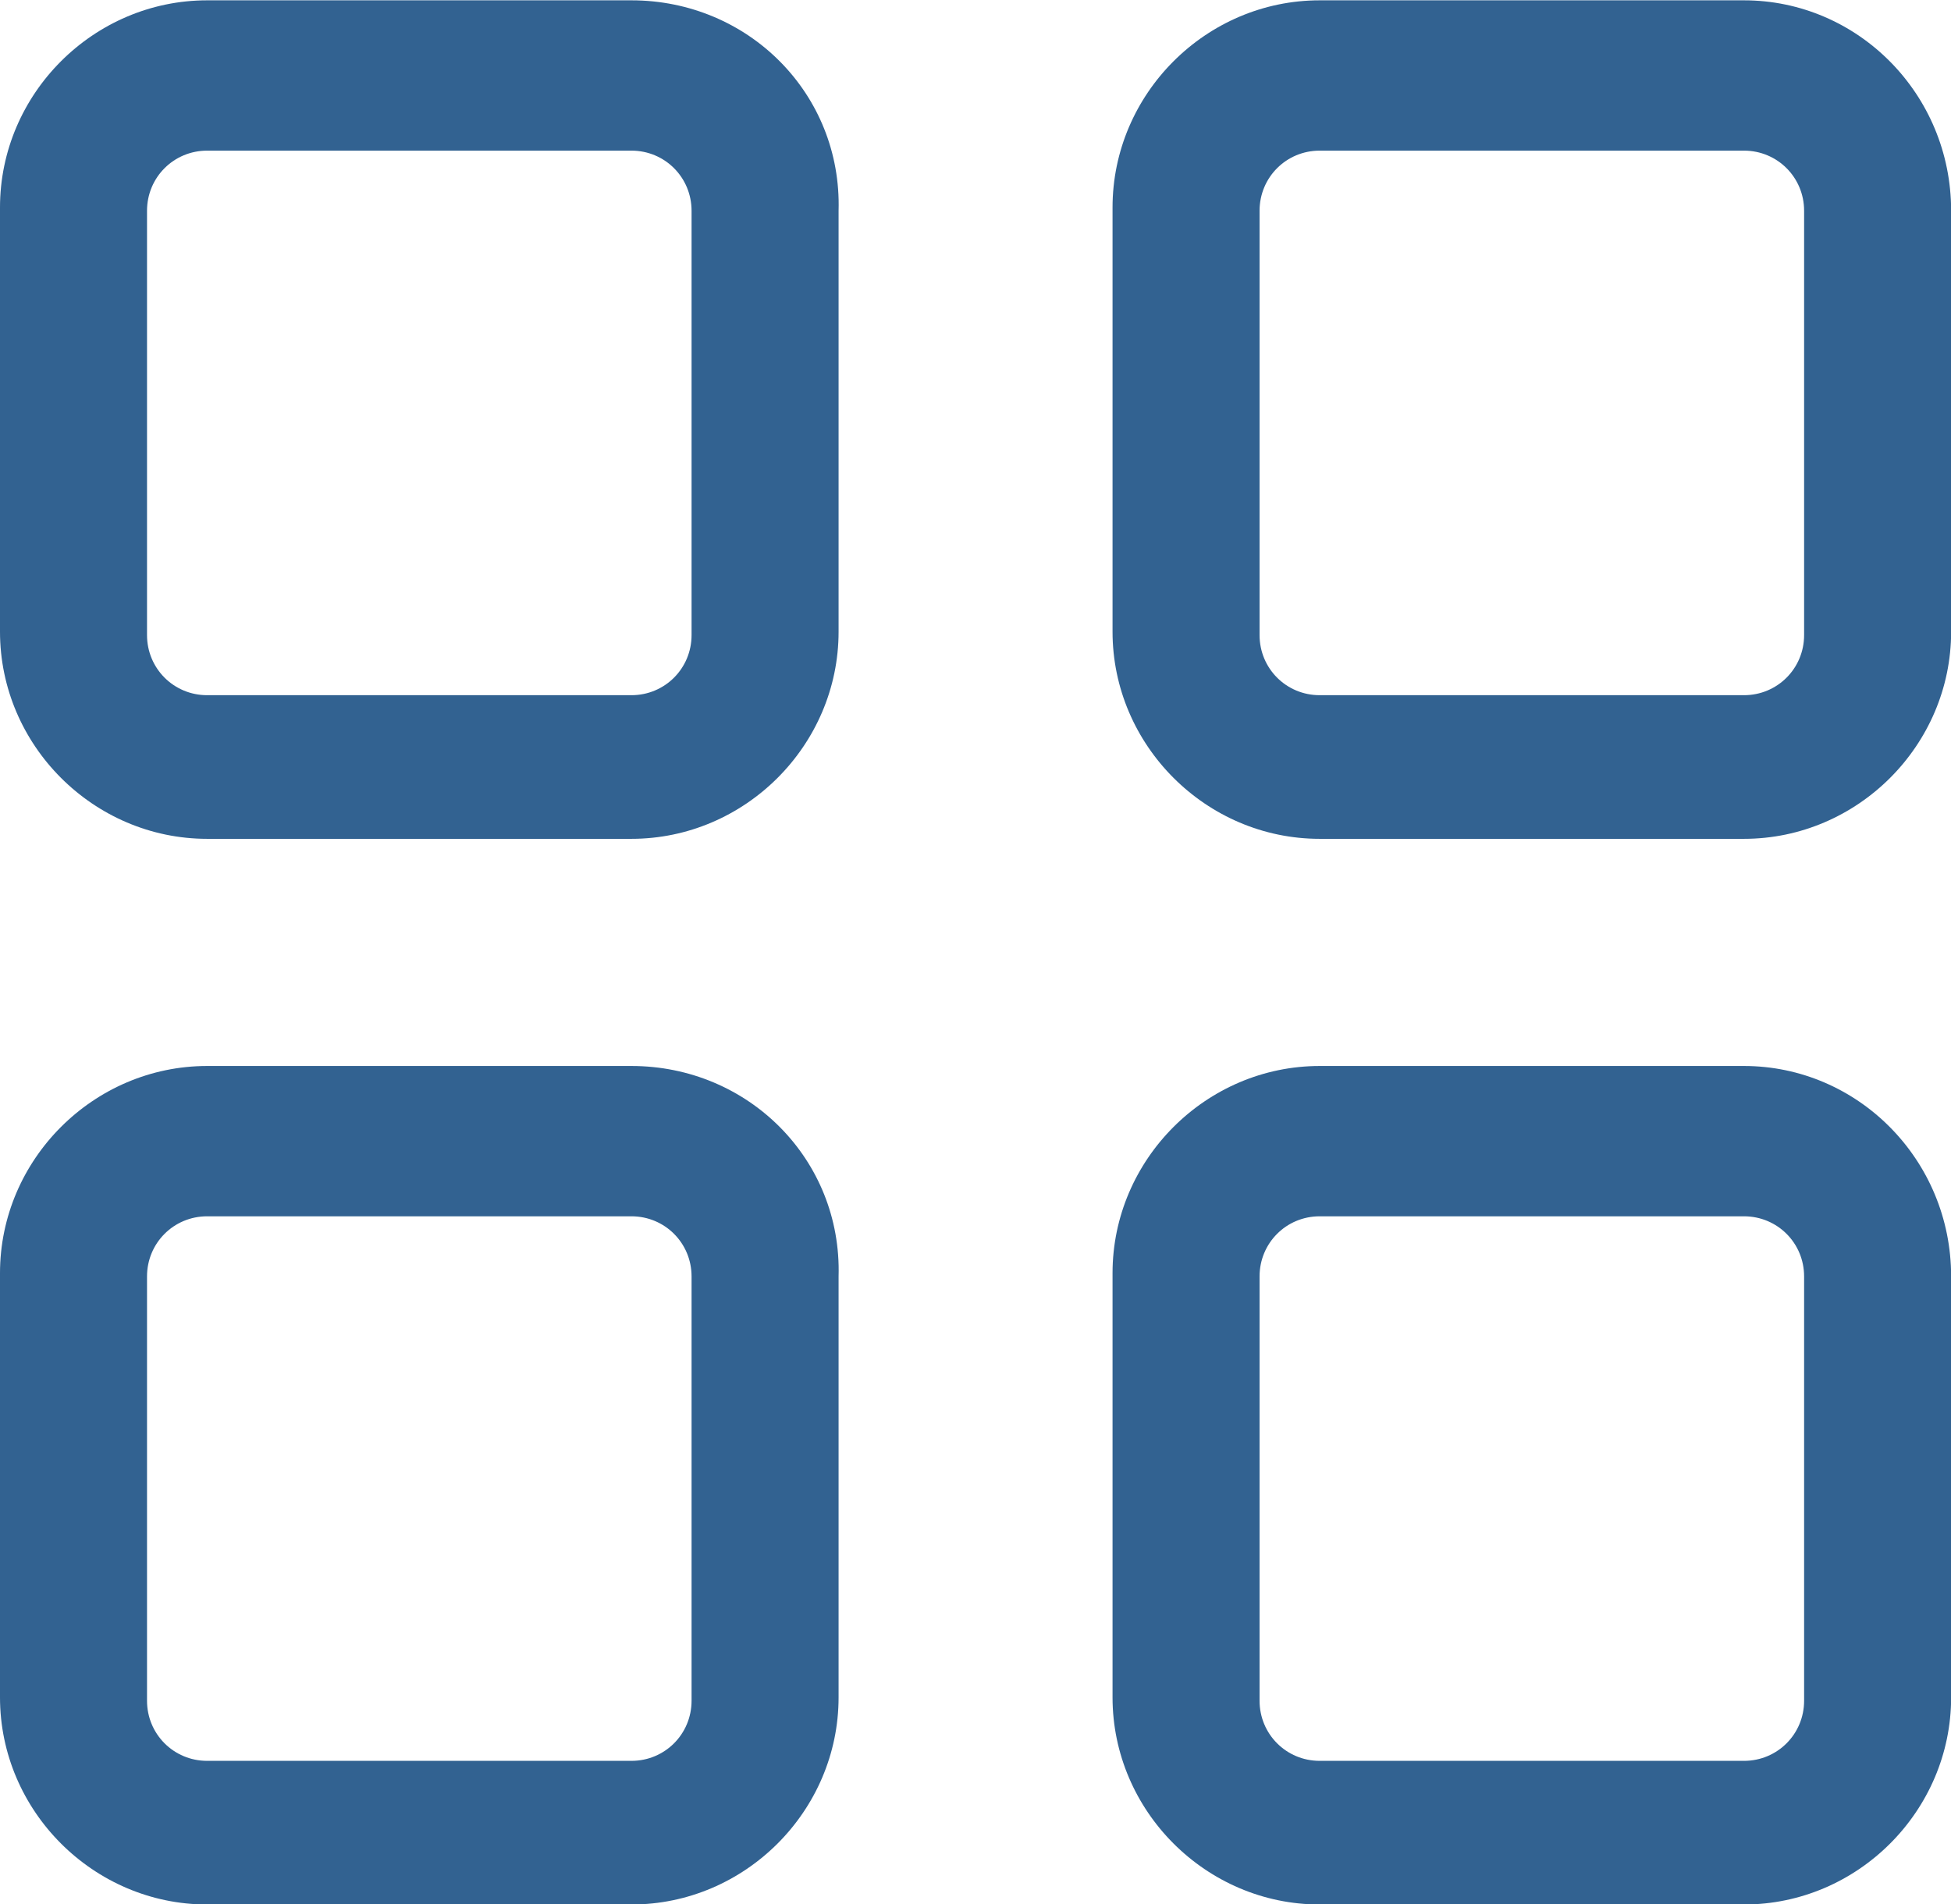
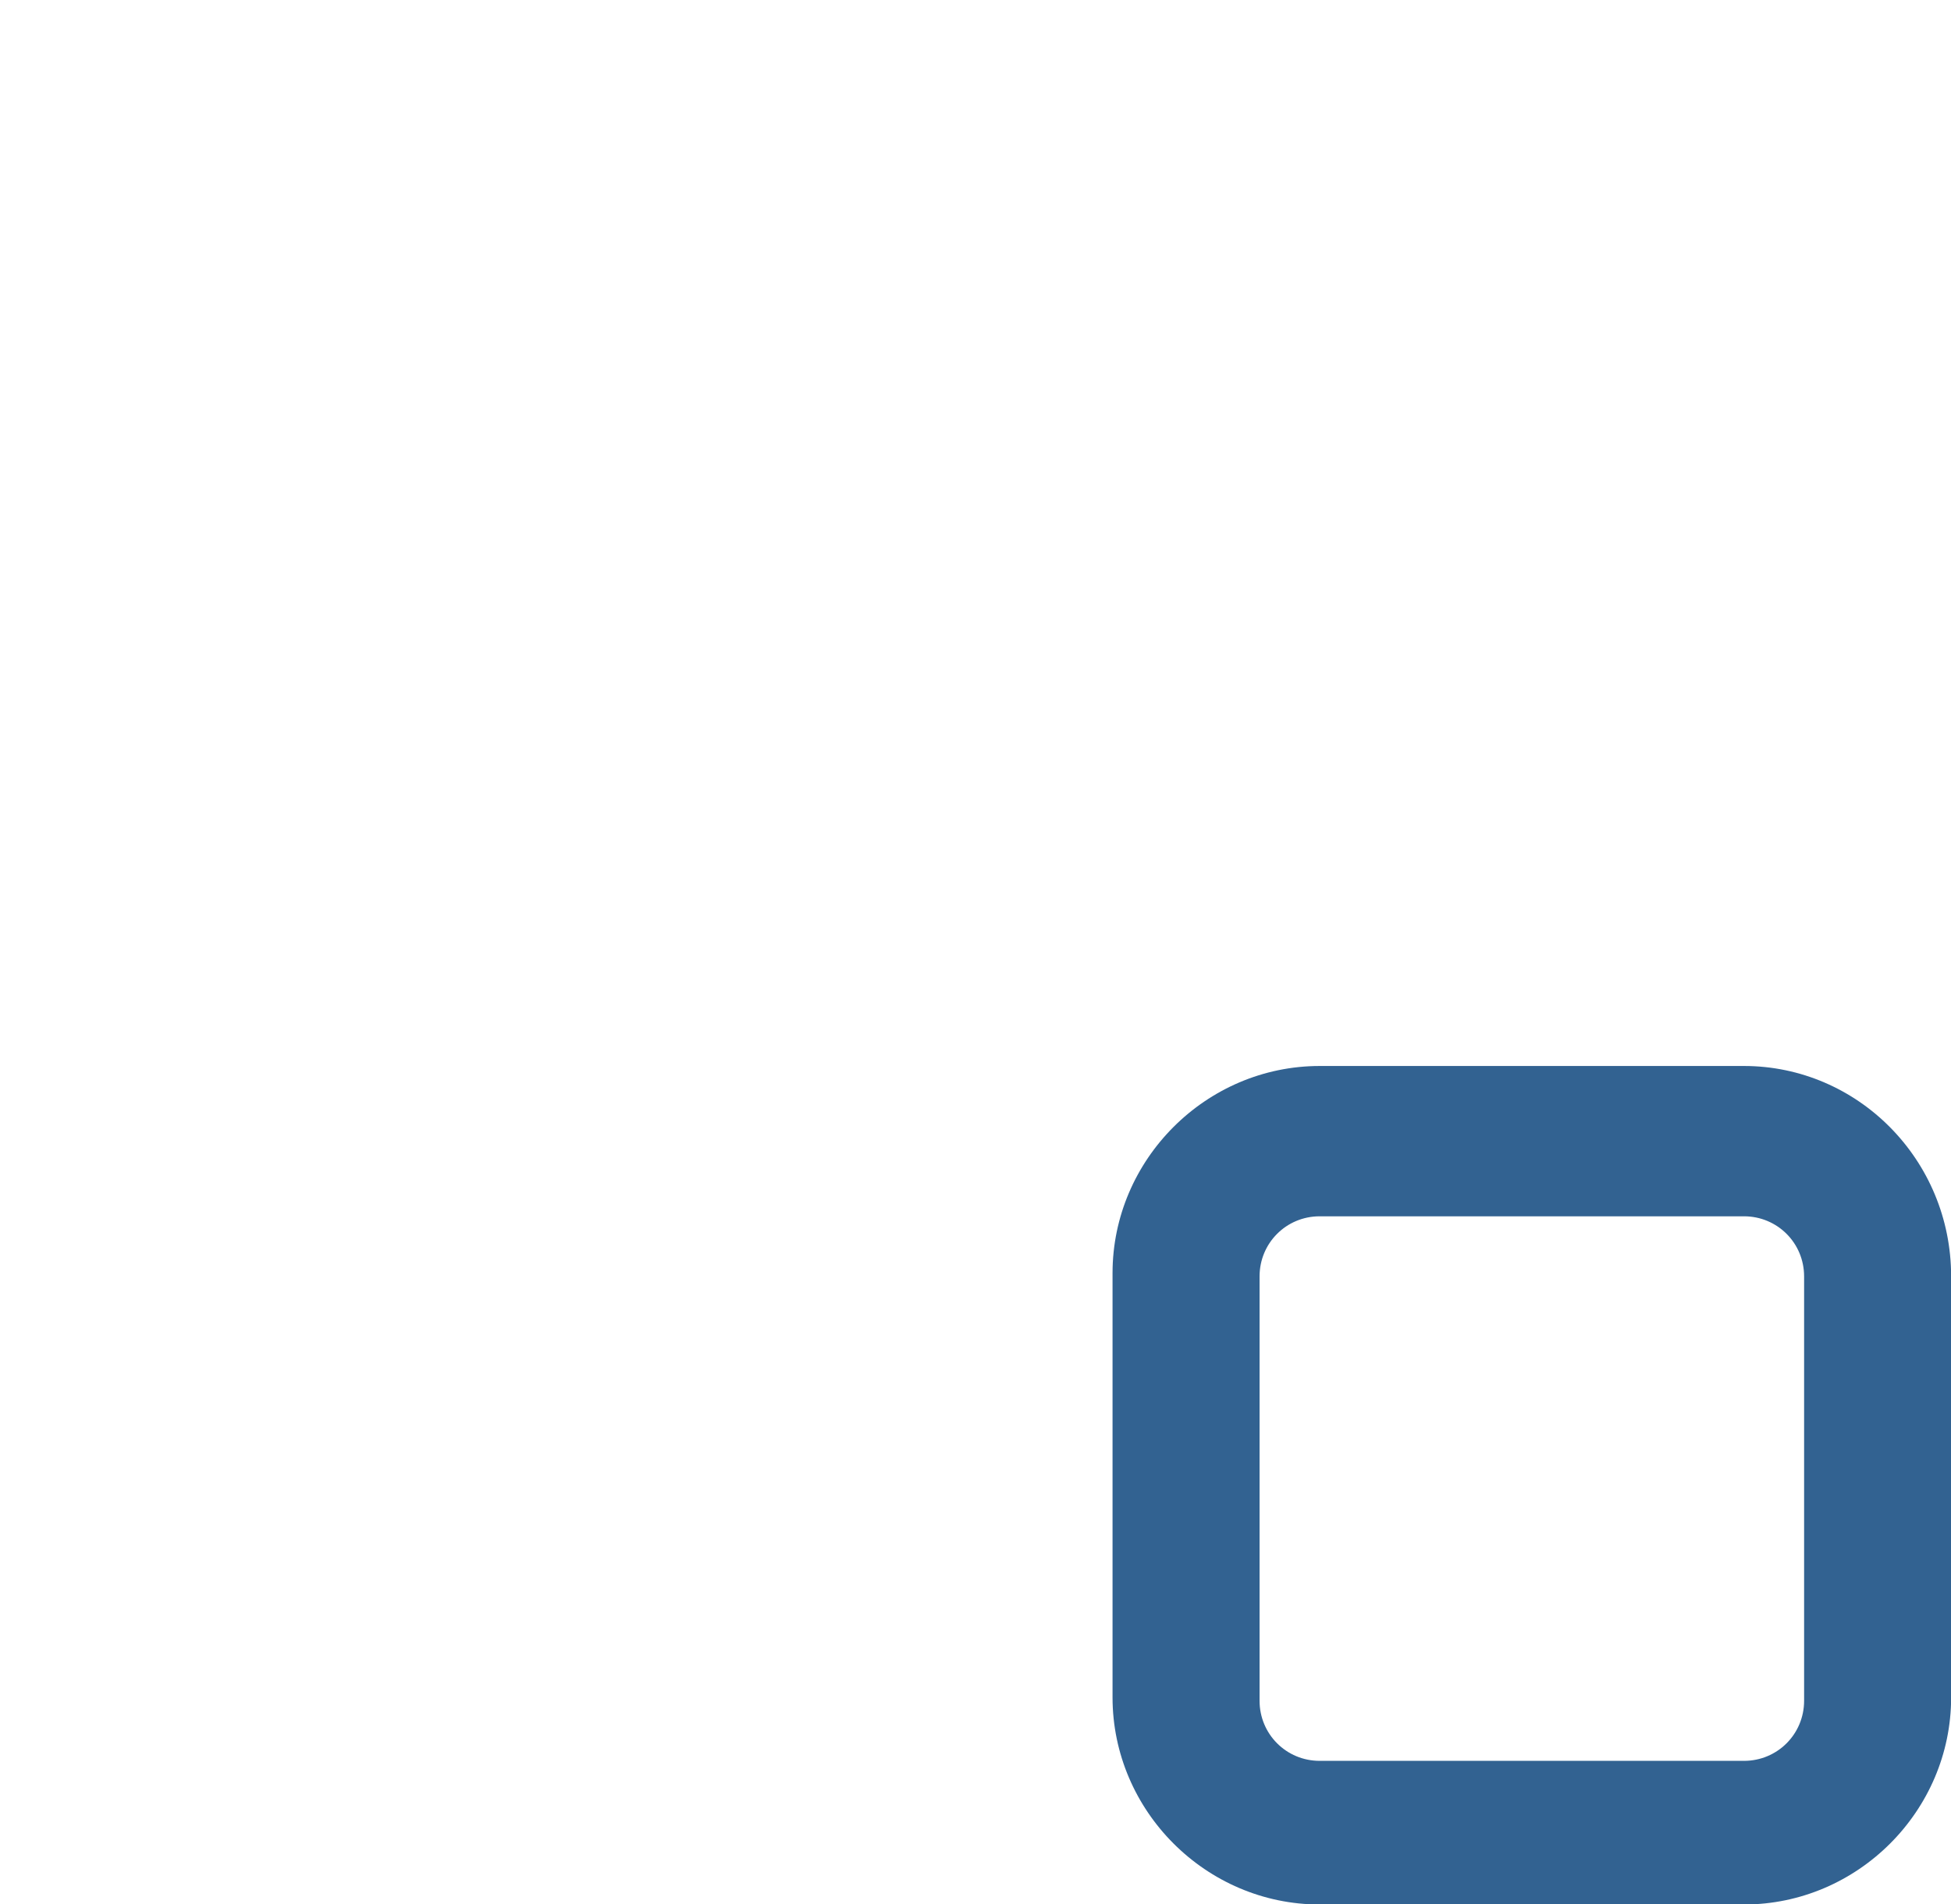
<svg xmlns="http://www.w3.org/2000/svg" fill="none" viewBox="0 0.3 30.11 29.39">
-   <path d="M9.745 0.305H3.197C1.444 0.305 0 1.748 0 3.502V10.05C0 11.803 1.444 13.247 3.197 13.247H9.745C11.498 13.247 12.942 11.803 12.942 10.05V3.553C12.994 1.748 11.55 0.305 9.745 0.305ZM10.673 10.102C10.673 10.617 10.261 11.03 9.745 11.03H3.197C2.681 11.03 2.269 10.617 2.269 10.102V3.553C2.269 3.038 2.681 2.625 3.197 2.625H9.745C10.261 2.625 10.673 3.038 10.673 3.553V10.102Z" fill="#326291" />
-   <path d="M26.915 0.305H20.367C18.614 0.305 17.17 1.748 17.17 3.502V10.05C17.17 11.803 18.614 13.247 20.367 13.247H26.915C28.668 13.247 30.112 11.803 30.112 10.05V3.553C30.112 1.748 28.668 0.305 26.915 0.305ZM27.843 10.102C27.843 10.617 27.431 11.03 26.915 11.03H20.367C19.851 11.03 19.439 10.617 19.439 10.102V3.553C19.439 3.038 19.851 2.625 20.367 2.625H26.915C27.431 2.625 27.843 3.038 27.843 3.553V10.102Z" fill="#326291" />
-   <path d="M9.745 16.753H3.197C1.444 16.753 0 18.197 0 19.95V26.498C0 28.251 1.444 29.695 3.197 29.695H9.745C11.498 29.695 12.942 28.251 12.942 26.498V20.001C12.994 18.197 11.55 16.753 9.745 16.753ZM10.673 26.55C10.673 27.065 10.261 27.478 9.745 27.478H3.197C2.681 27.478 2.269 27.065 2.269 26.55V20.001C2.269 19.486 2.681 19.073 3.197 19.073H9.745C10.261 19.073 10.673 19.486 10.673 20.001V26.55Z" fill="#326291" />
  <path d="M26.915 16.753H20.367C18.614 16.753 17.17 18.197 17.17 19.95V26.498C17.17 28.251 18.614 29.695 20.367 29.695H26.915C28.668 29.695 30.112 28.251 30.112 26.498V20.001C30.112 18.197 28.668 16.753 26.915 16.753ZM27.843 26.55C27.843 27.065 27.431 27.478 26.915 27.478H20.367C19.851 27.478 19.439 27.065 19.439 26.55V20.001C19.439 19.486 19.851 19.073 20.367 19.073H26.915C27.431 19.073 27.843 19.486 27.843 20.001V26.55Z" fill="#326291" />
</svg>